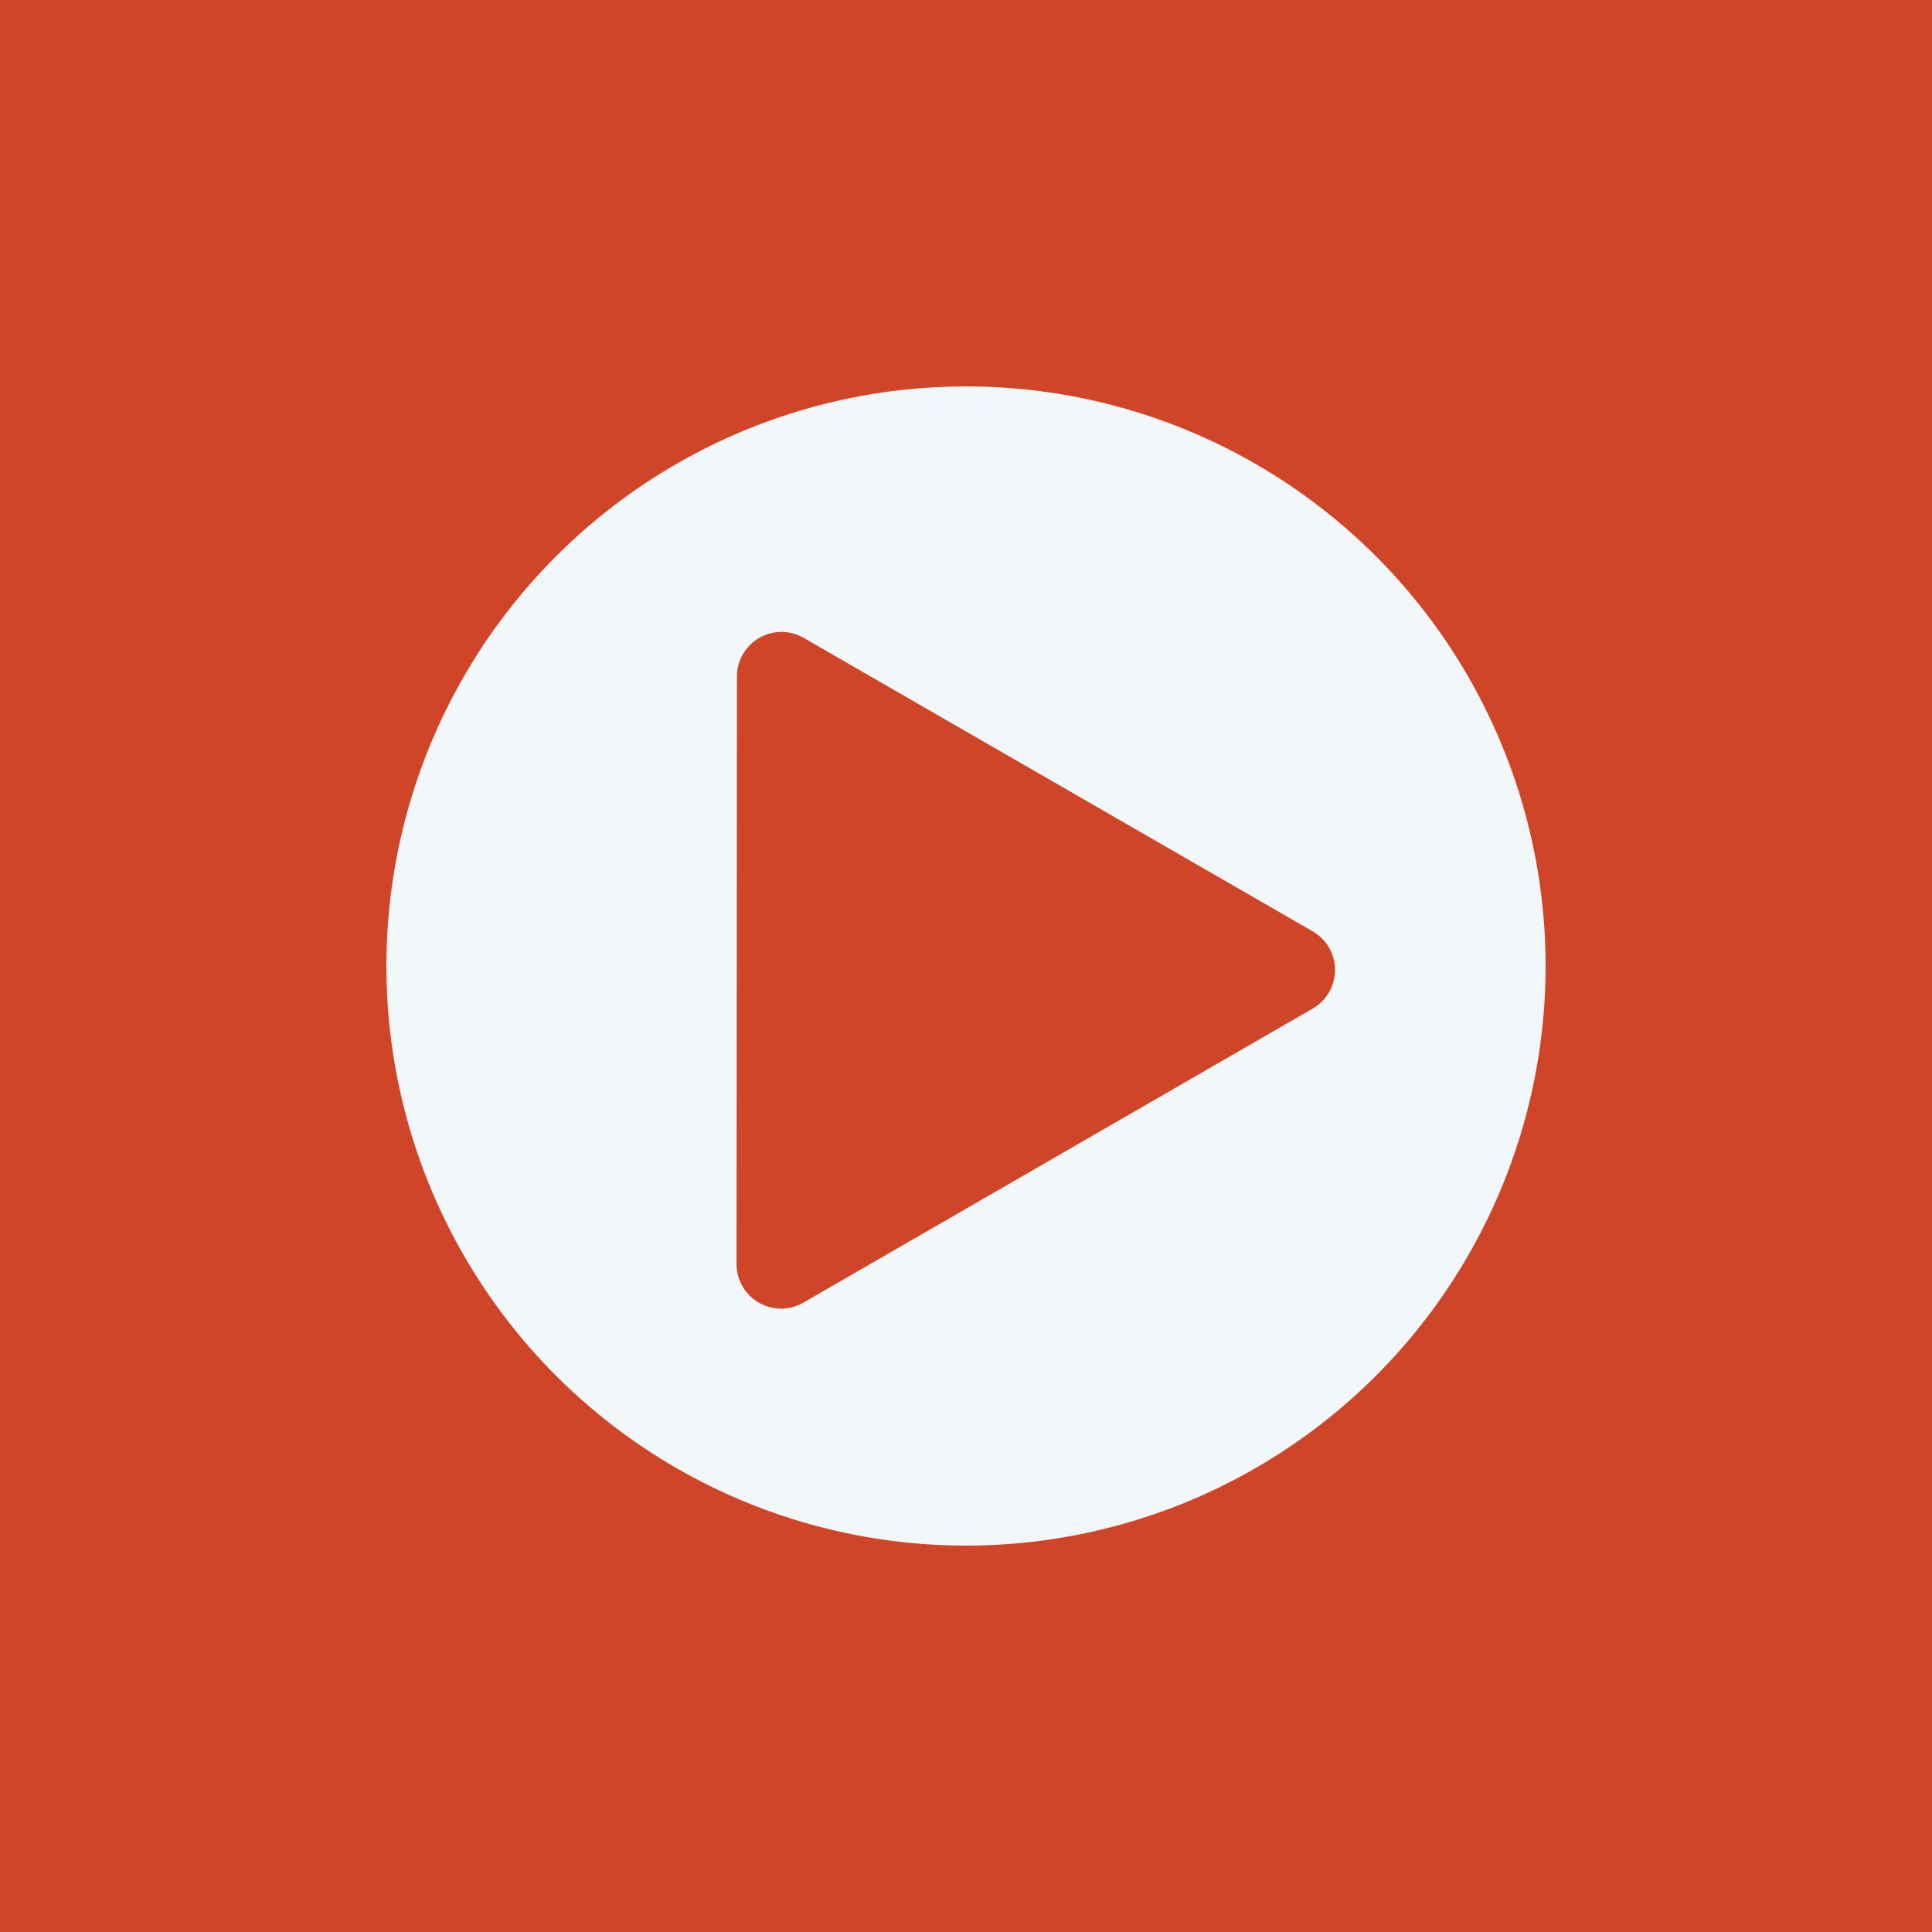
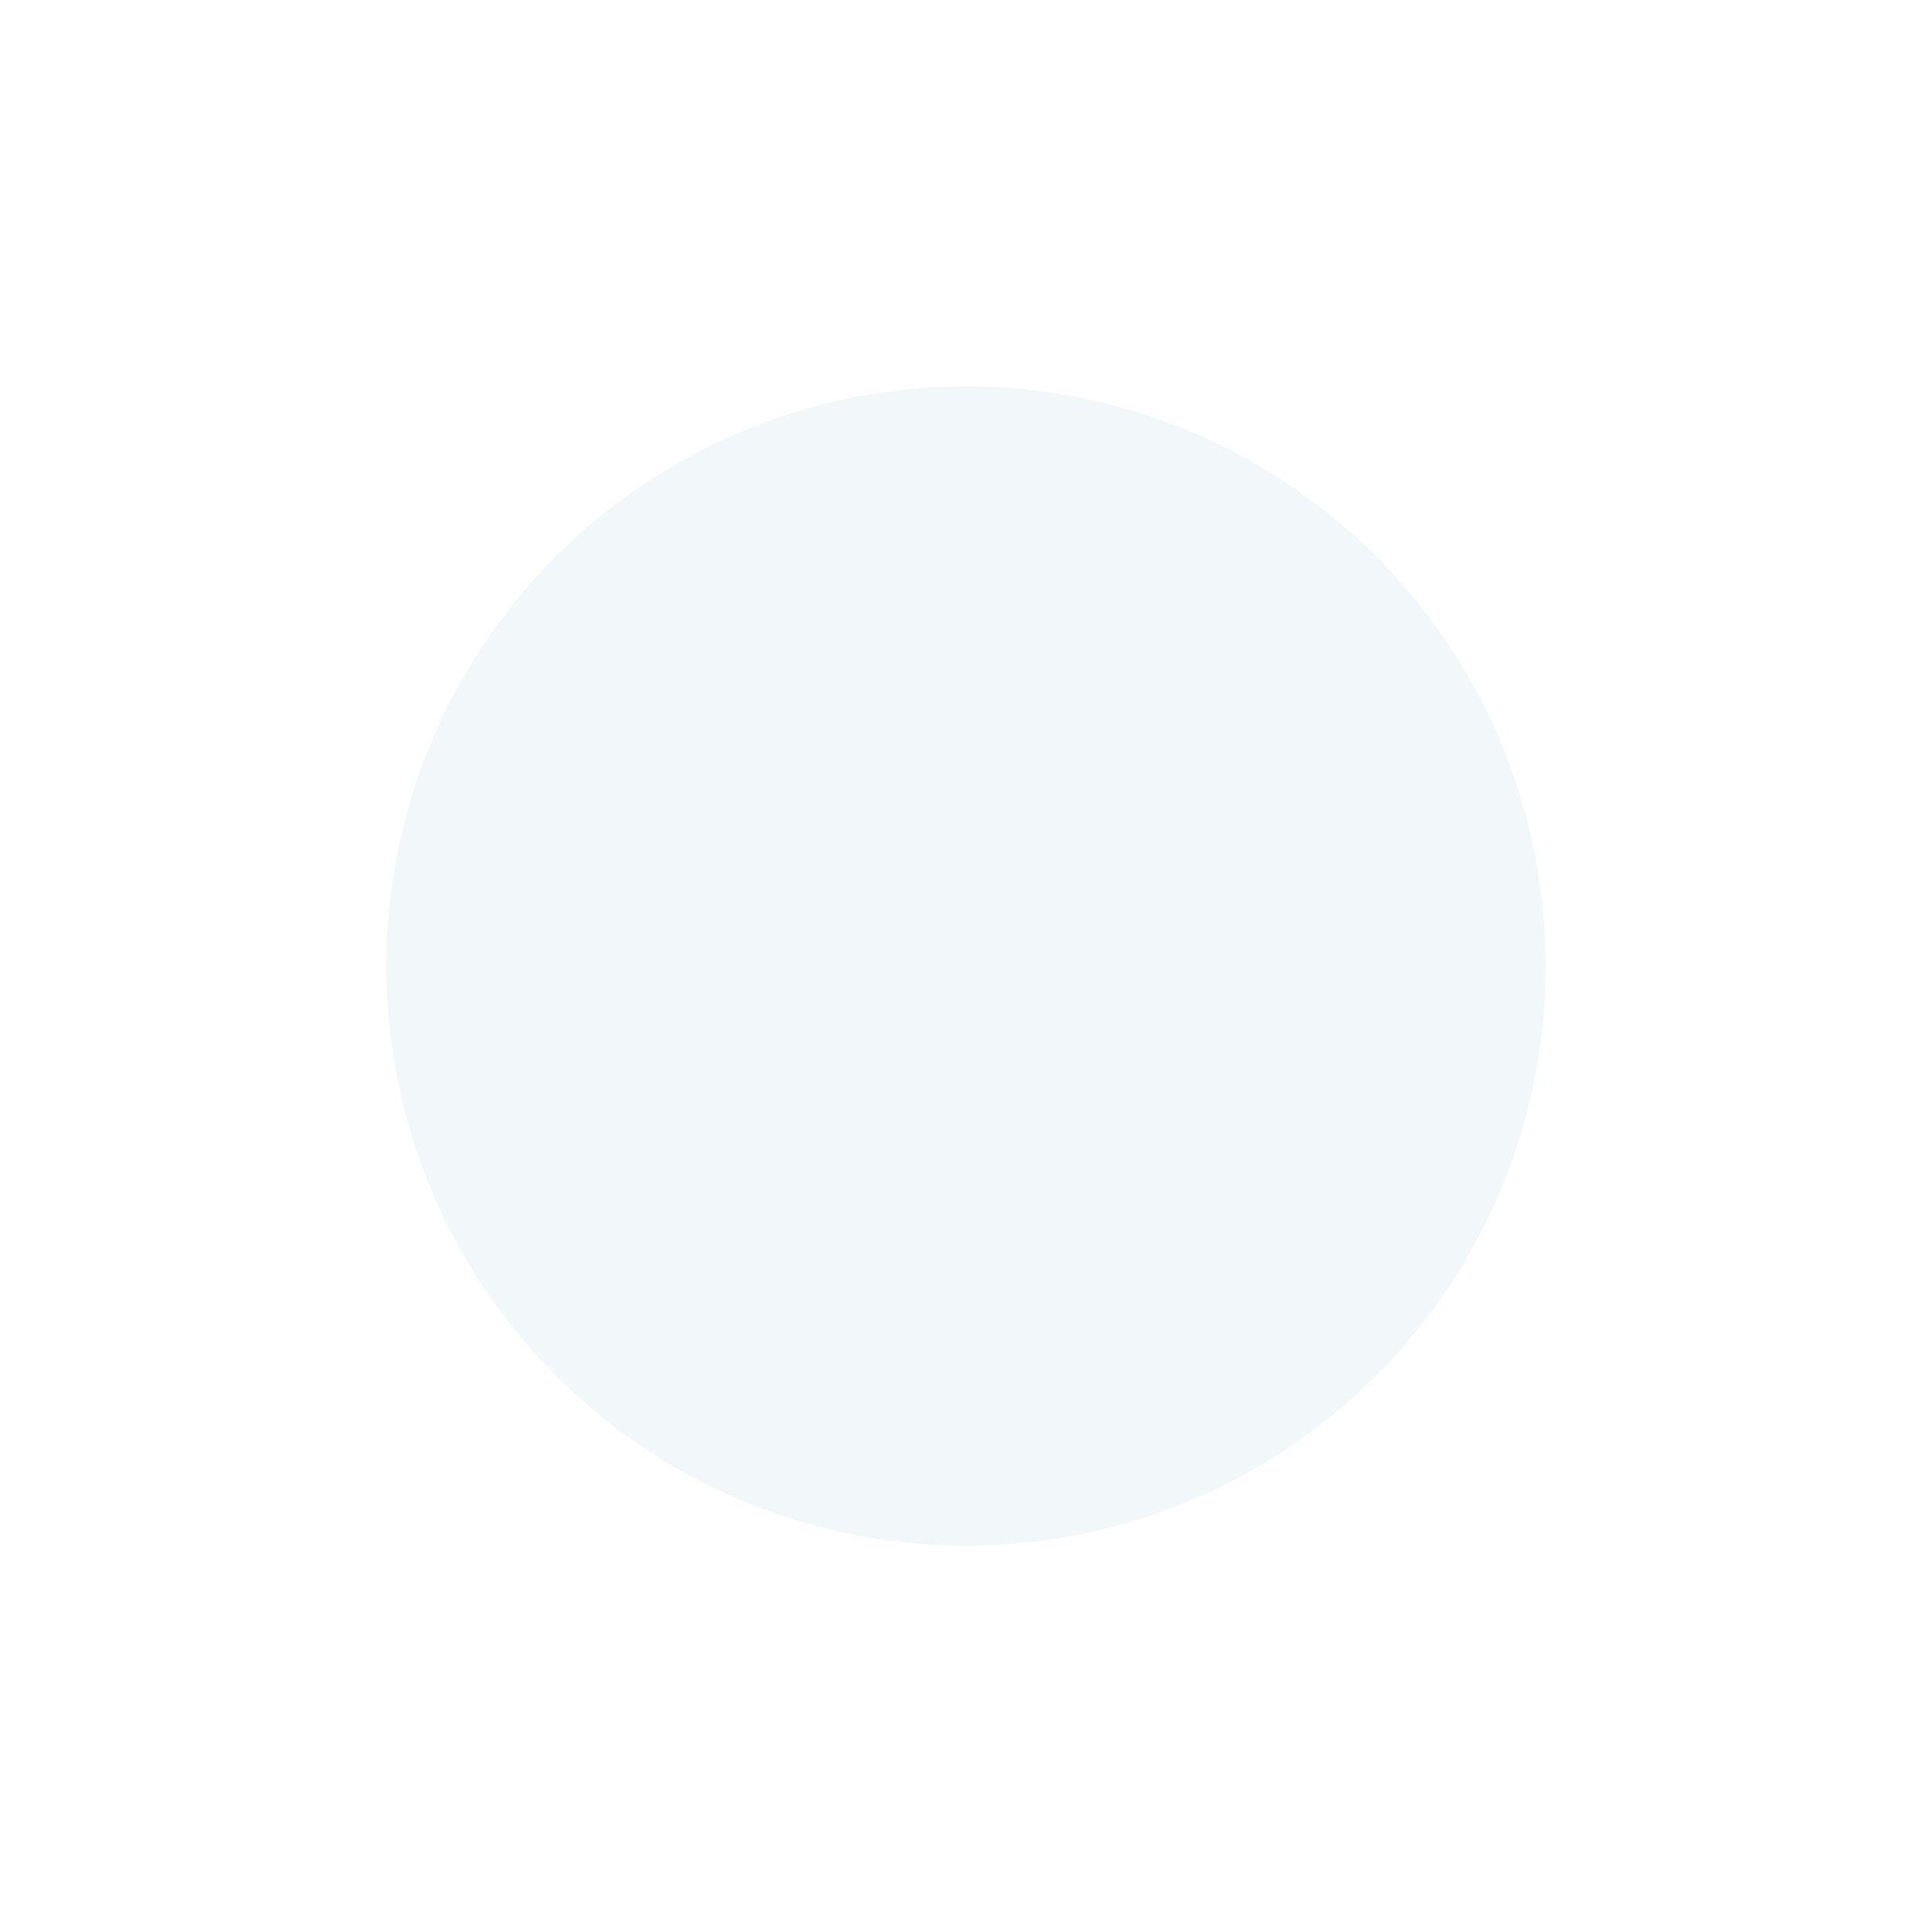
<svg xmlns="http://www.w3.org/2000/svg" width="100" height="100" viewBox="0 0 100 100">
  <g id="组_1012" data-name="组 1012" transform="translate(-497 -2379)">
-     <path id="路径_1270" data-name="路径 1270" d="M0,0H100V100H0Z" transform="translate(497 2379)" fill="#d04527" />
    <g id="组_1003" data-name="组 1003" transform="translate(184 248.062)">
      <circle id="椭圆_161" data-name="椭圆 161" cx="30" cy="30" r="30" transform="translate(333 2150.938)" fill="#f2f7fa" />
-       <path id="路径_1167" data-name="路径 1167" d="M15.533,1.152a2.306,2.306,0,0,1,3.993,0l15.22,26.327a2.306,2.306,0,0,1-2,3.46H2.309a2.306,2.306,0,0,1-2-3.46Z" transform="translate(337.116 2172.721) rotate(-30)" fill="#d04527" />
    </g>
  </g>
</svg>